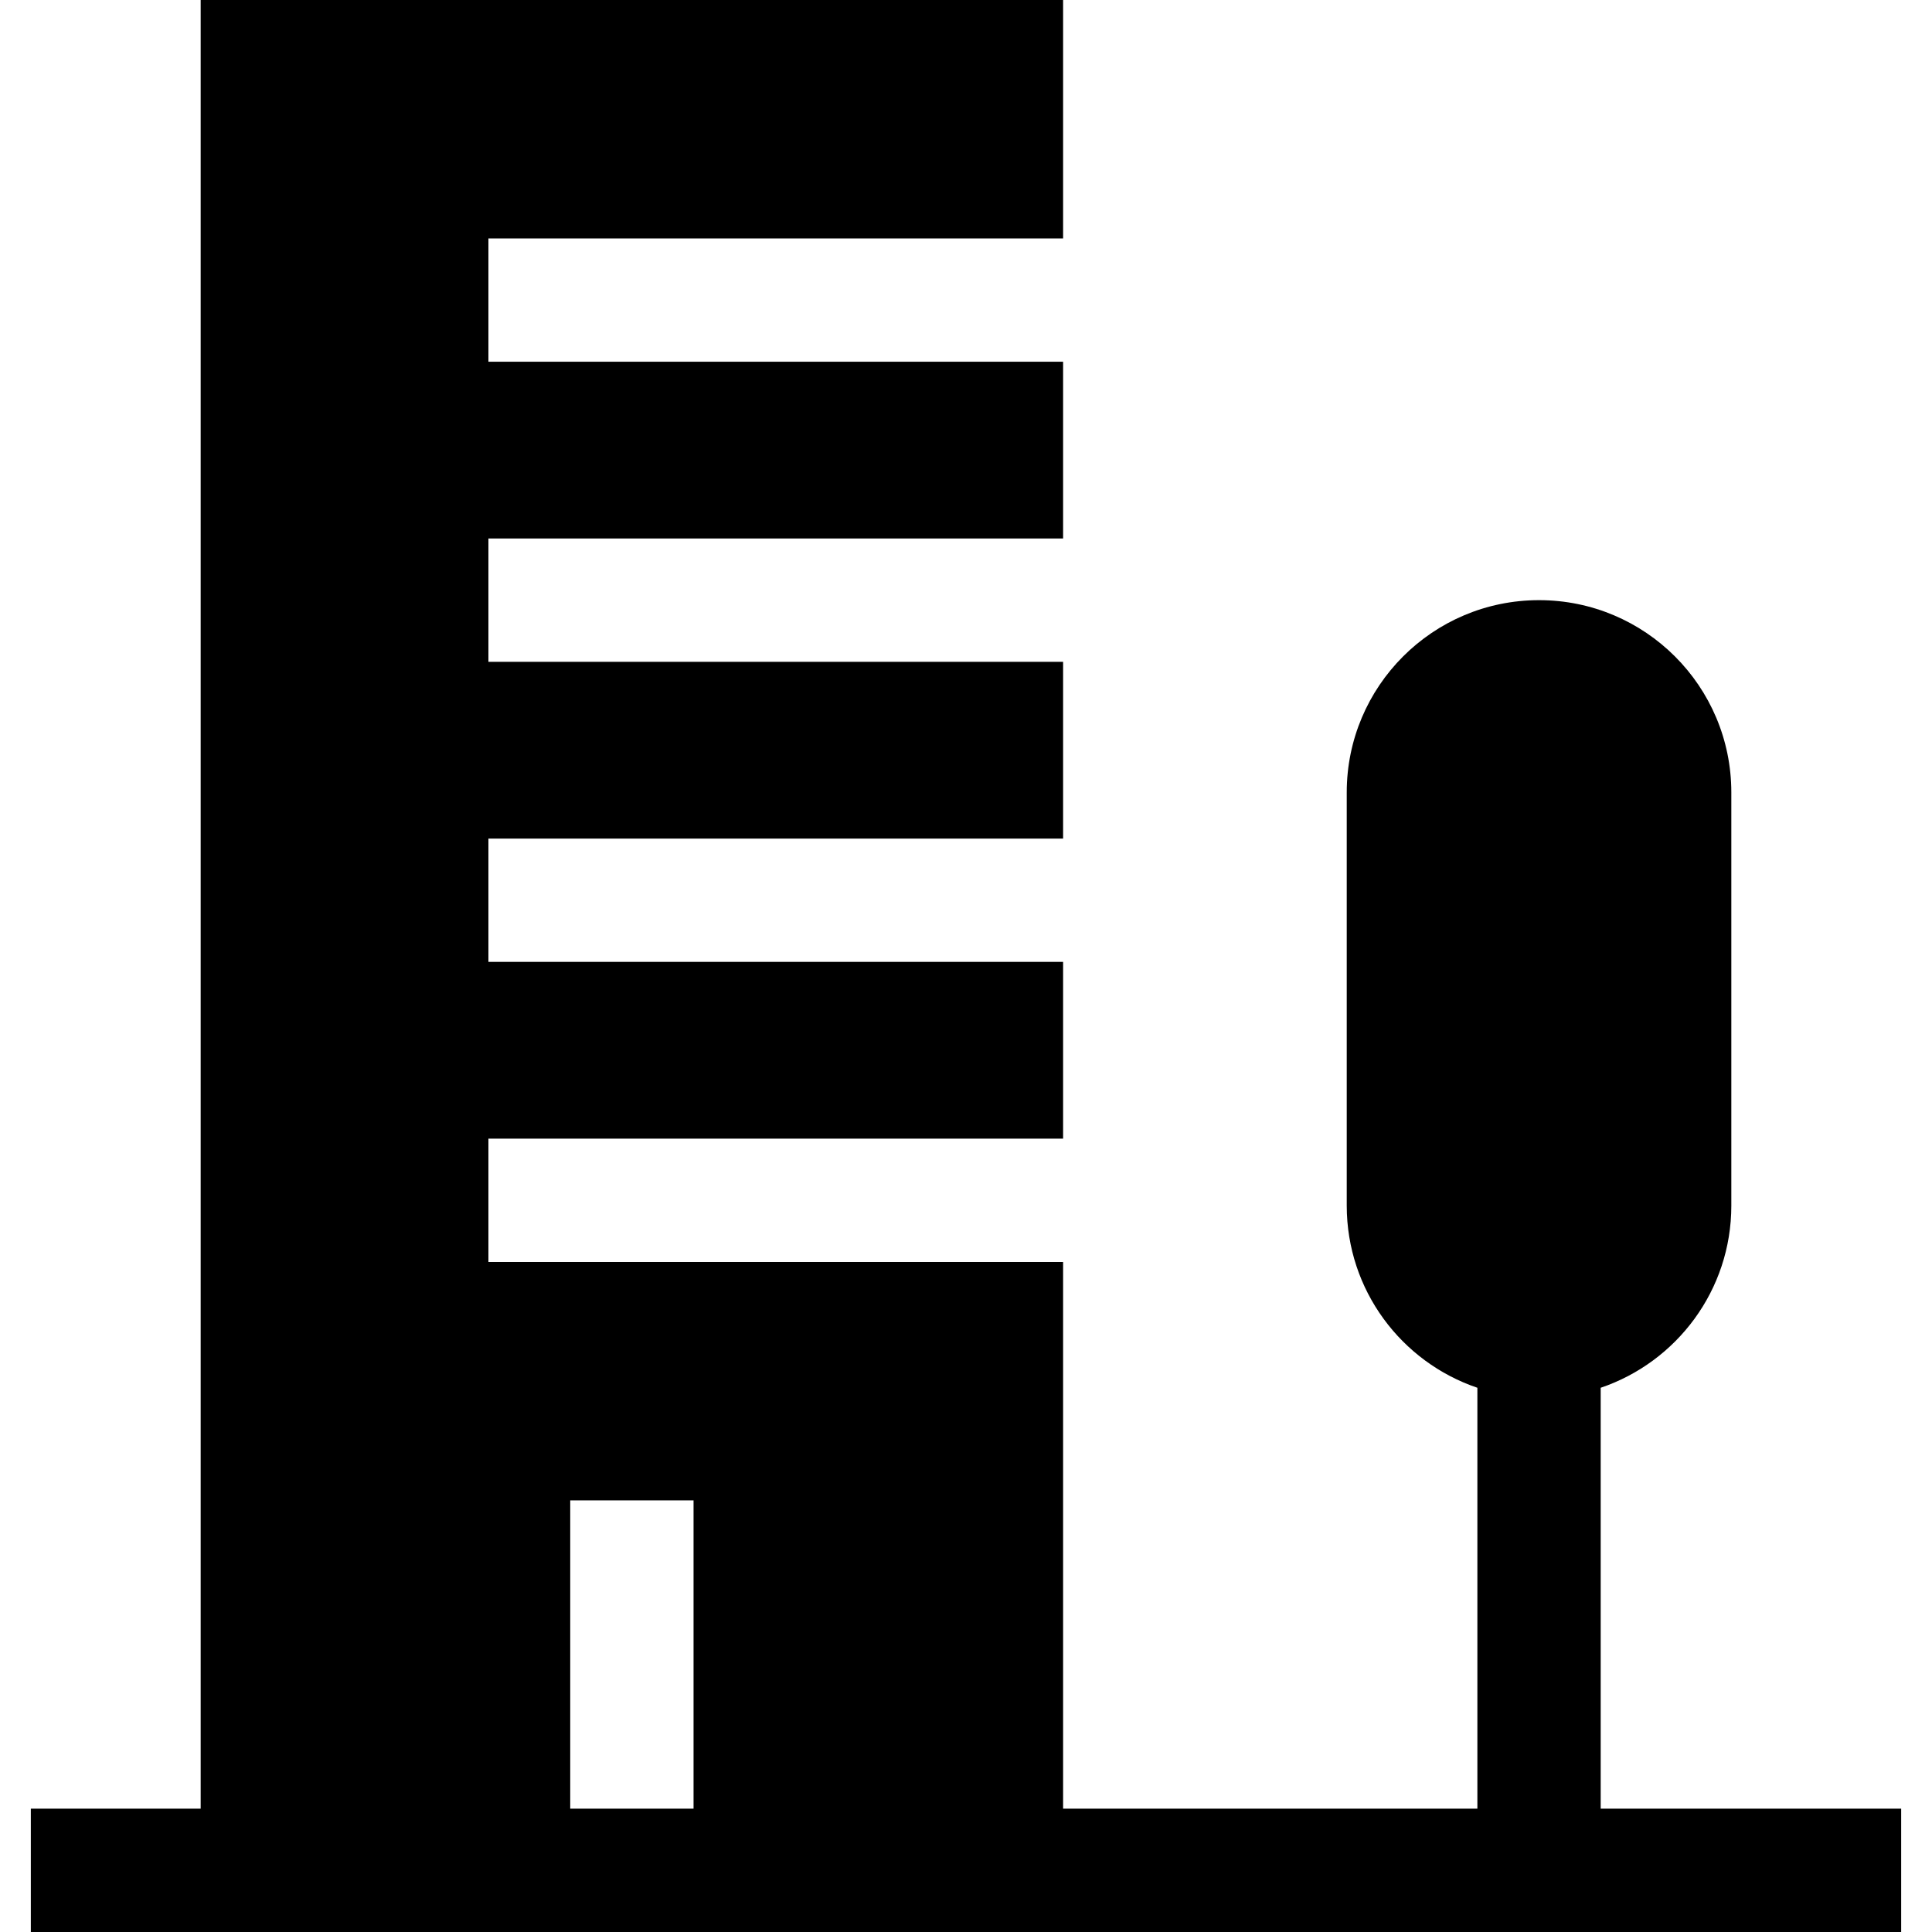
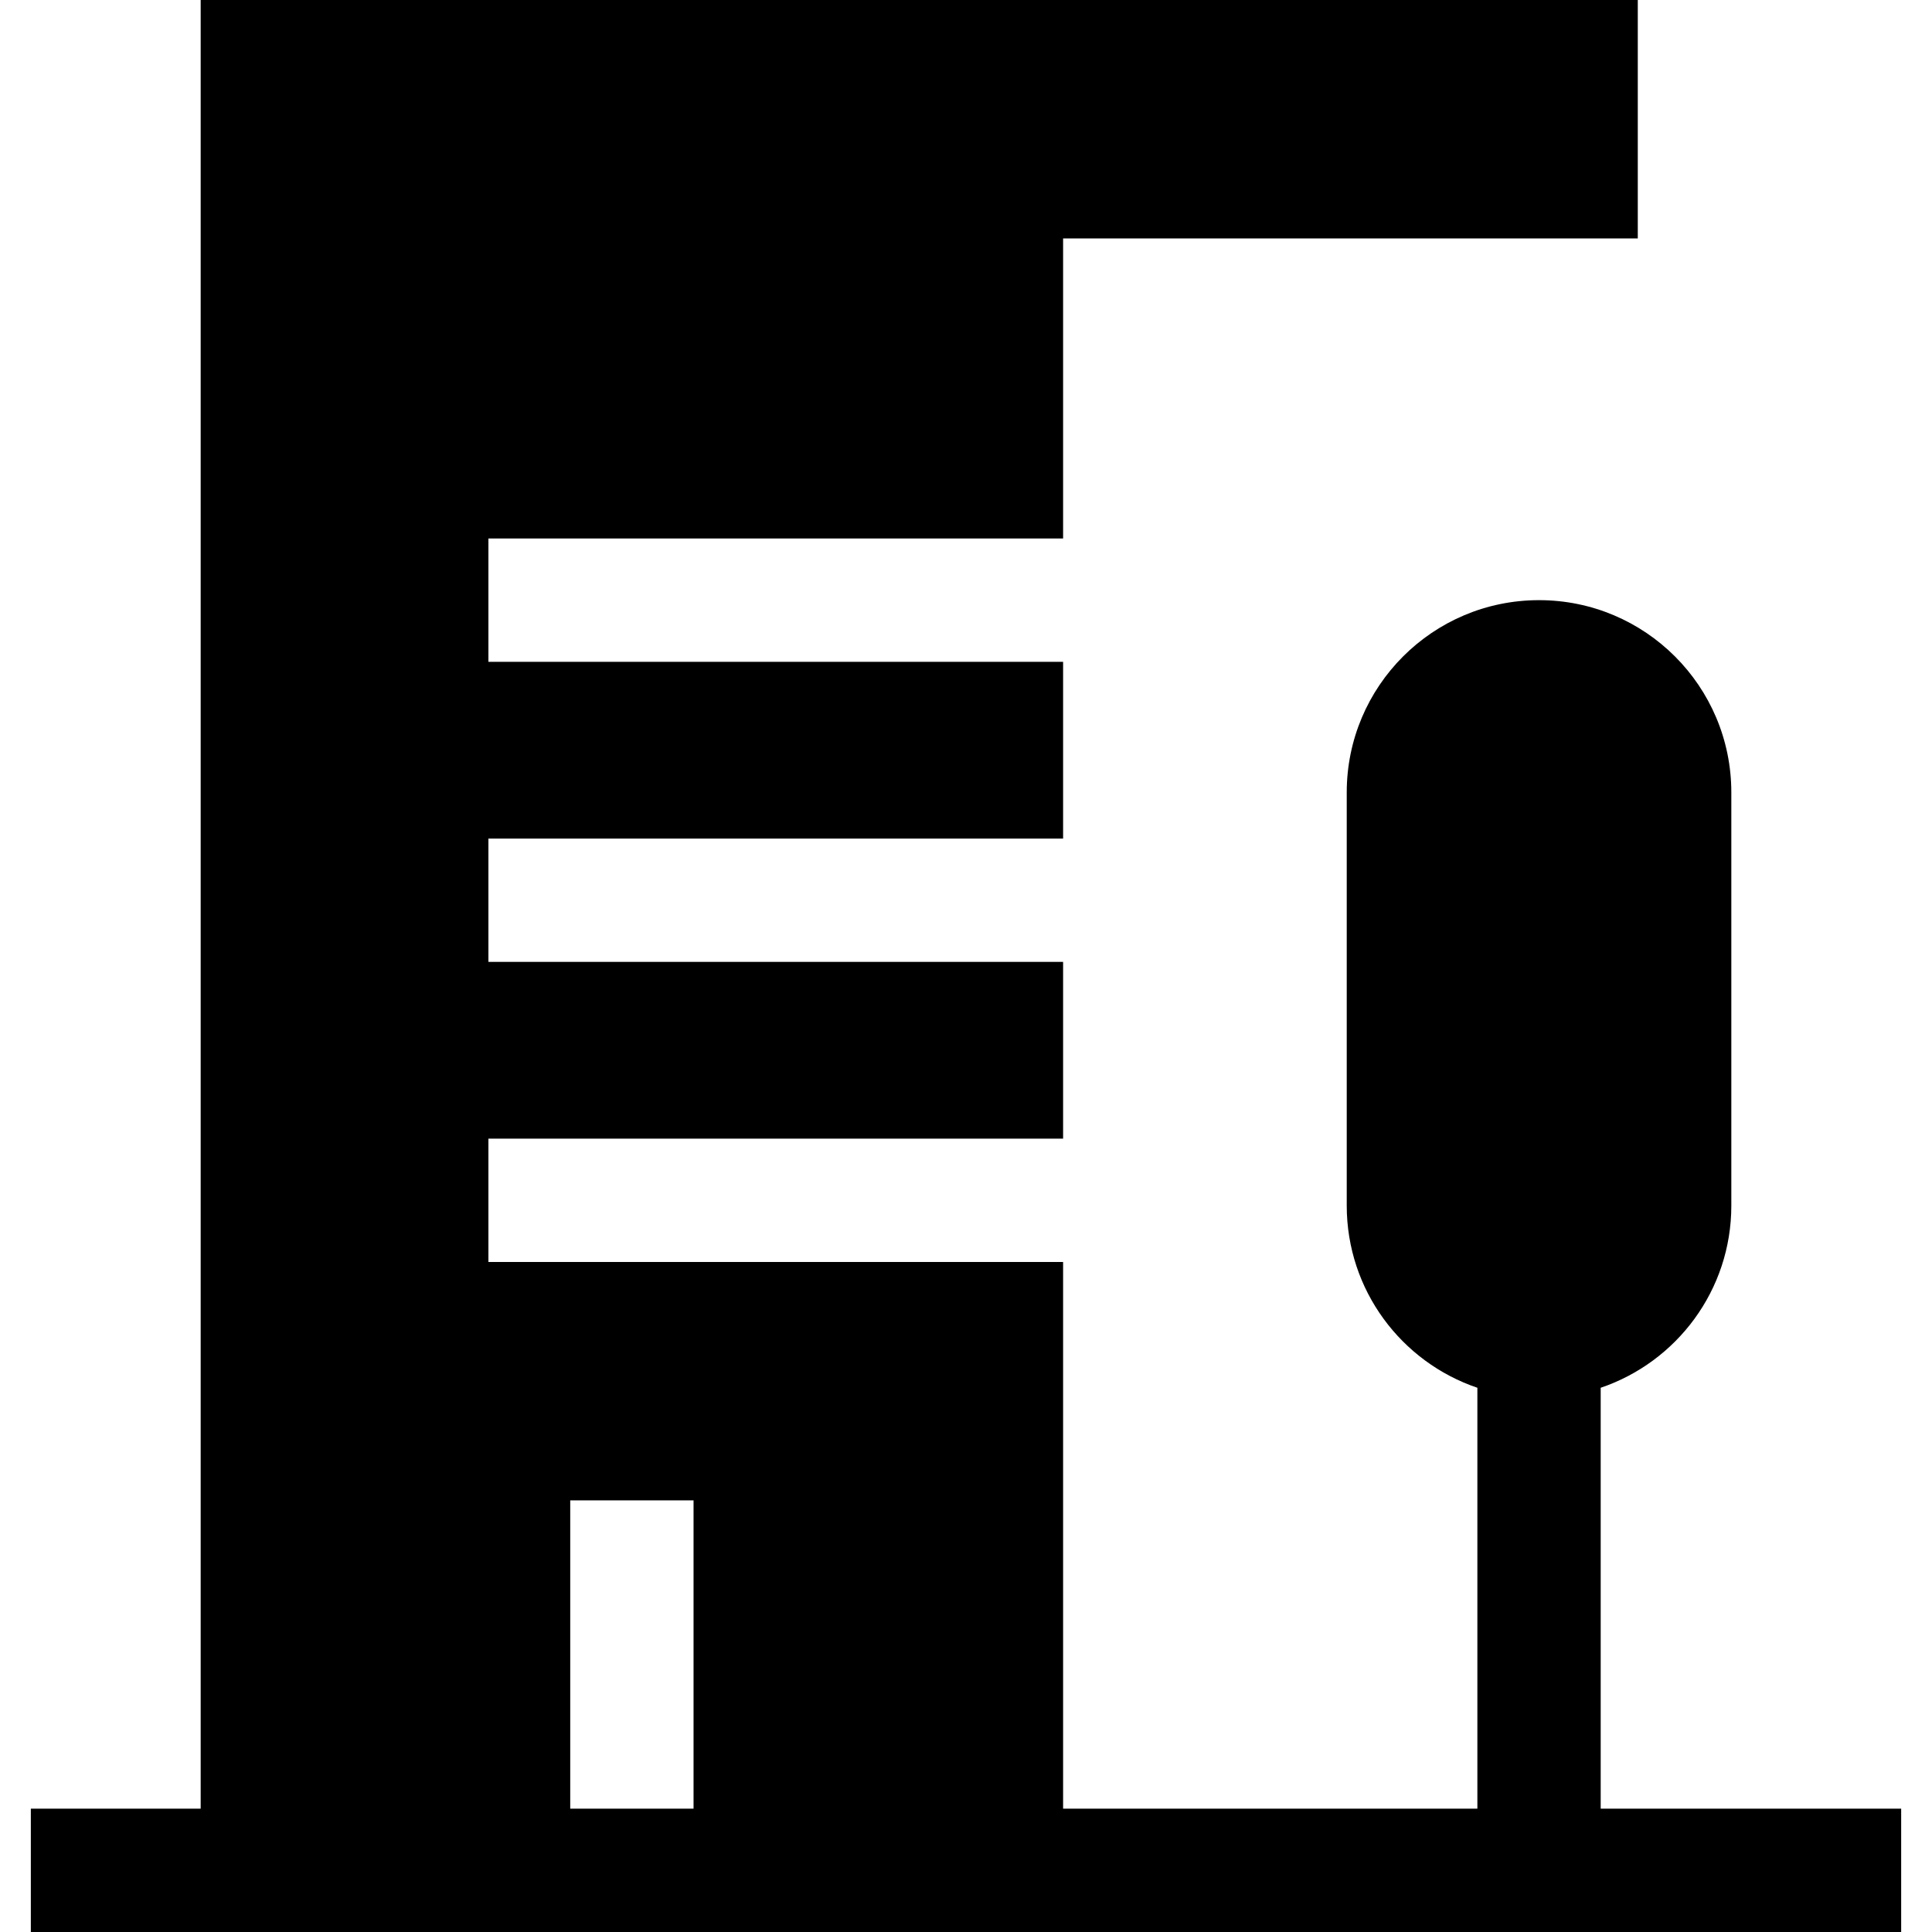
<svg xmlns="http://www.w3.org/2000/svg" fill="#000000" height="800px" width="800px" version="1.1" id="Layer_1" viewBox="0 0 470 470" xml:space="preserve">
-   <path d="M389.402,440V337.604c18.475-6.253,31.78-23.721,31.78-44.309V192.78c0-25.836-20.944-46.78-46.78-46.78  c-25.836,0-46.78,20.944-46.78,46.78v100.515c0,20.587,13.305,38.056,31.781,44.309V440H258.622V307H118.818v-30h139.804v-43  H118.818v-30h139.804v-43H118.818v-30h139.804V88H118.818V58h139.804V0H48.818v440H7.5v30h455v-30H389.402z M168.72,440h-30v-75h30  V440z" />
+   <path d="M389.402,440V337.604c18.475-6.253,31.78-23.721,31.78-44.309V192.78c0-25.836-20.944-46.78-46.78-46.78  c-25.836,0-46.78,20.944-46.78,46.78v100.515c0,20.587,13.305,38.056,31.781,44.309V440H258.622V307H118.818v-30h139.804v-43  H118.818v-30h139.804v-43H118.818v-30h139.804V88V58h139.804V0H48.818v440H7.5v30h455v-30H389.402z M168.72,440h-30v-75h30  V440z" />
</svg>